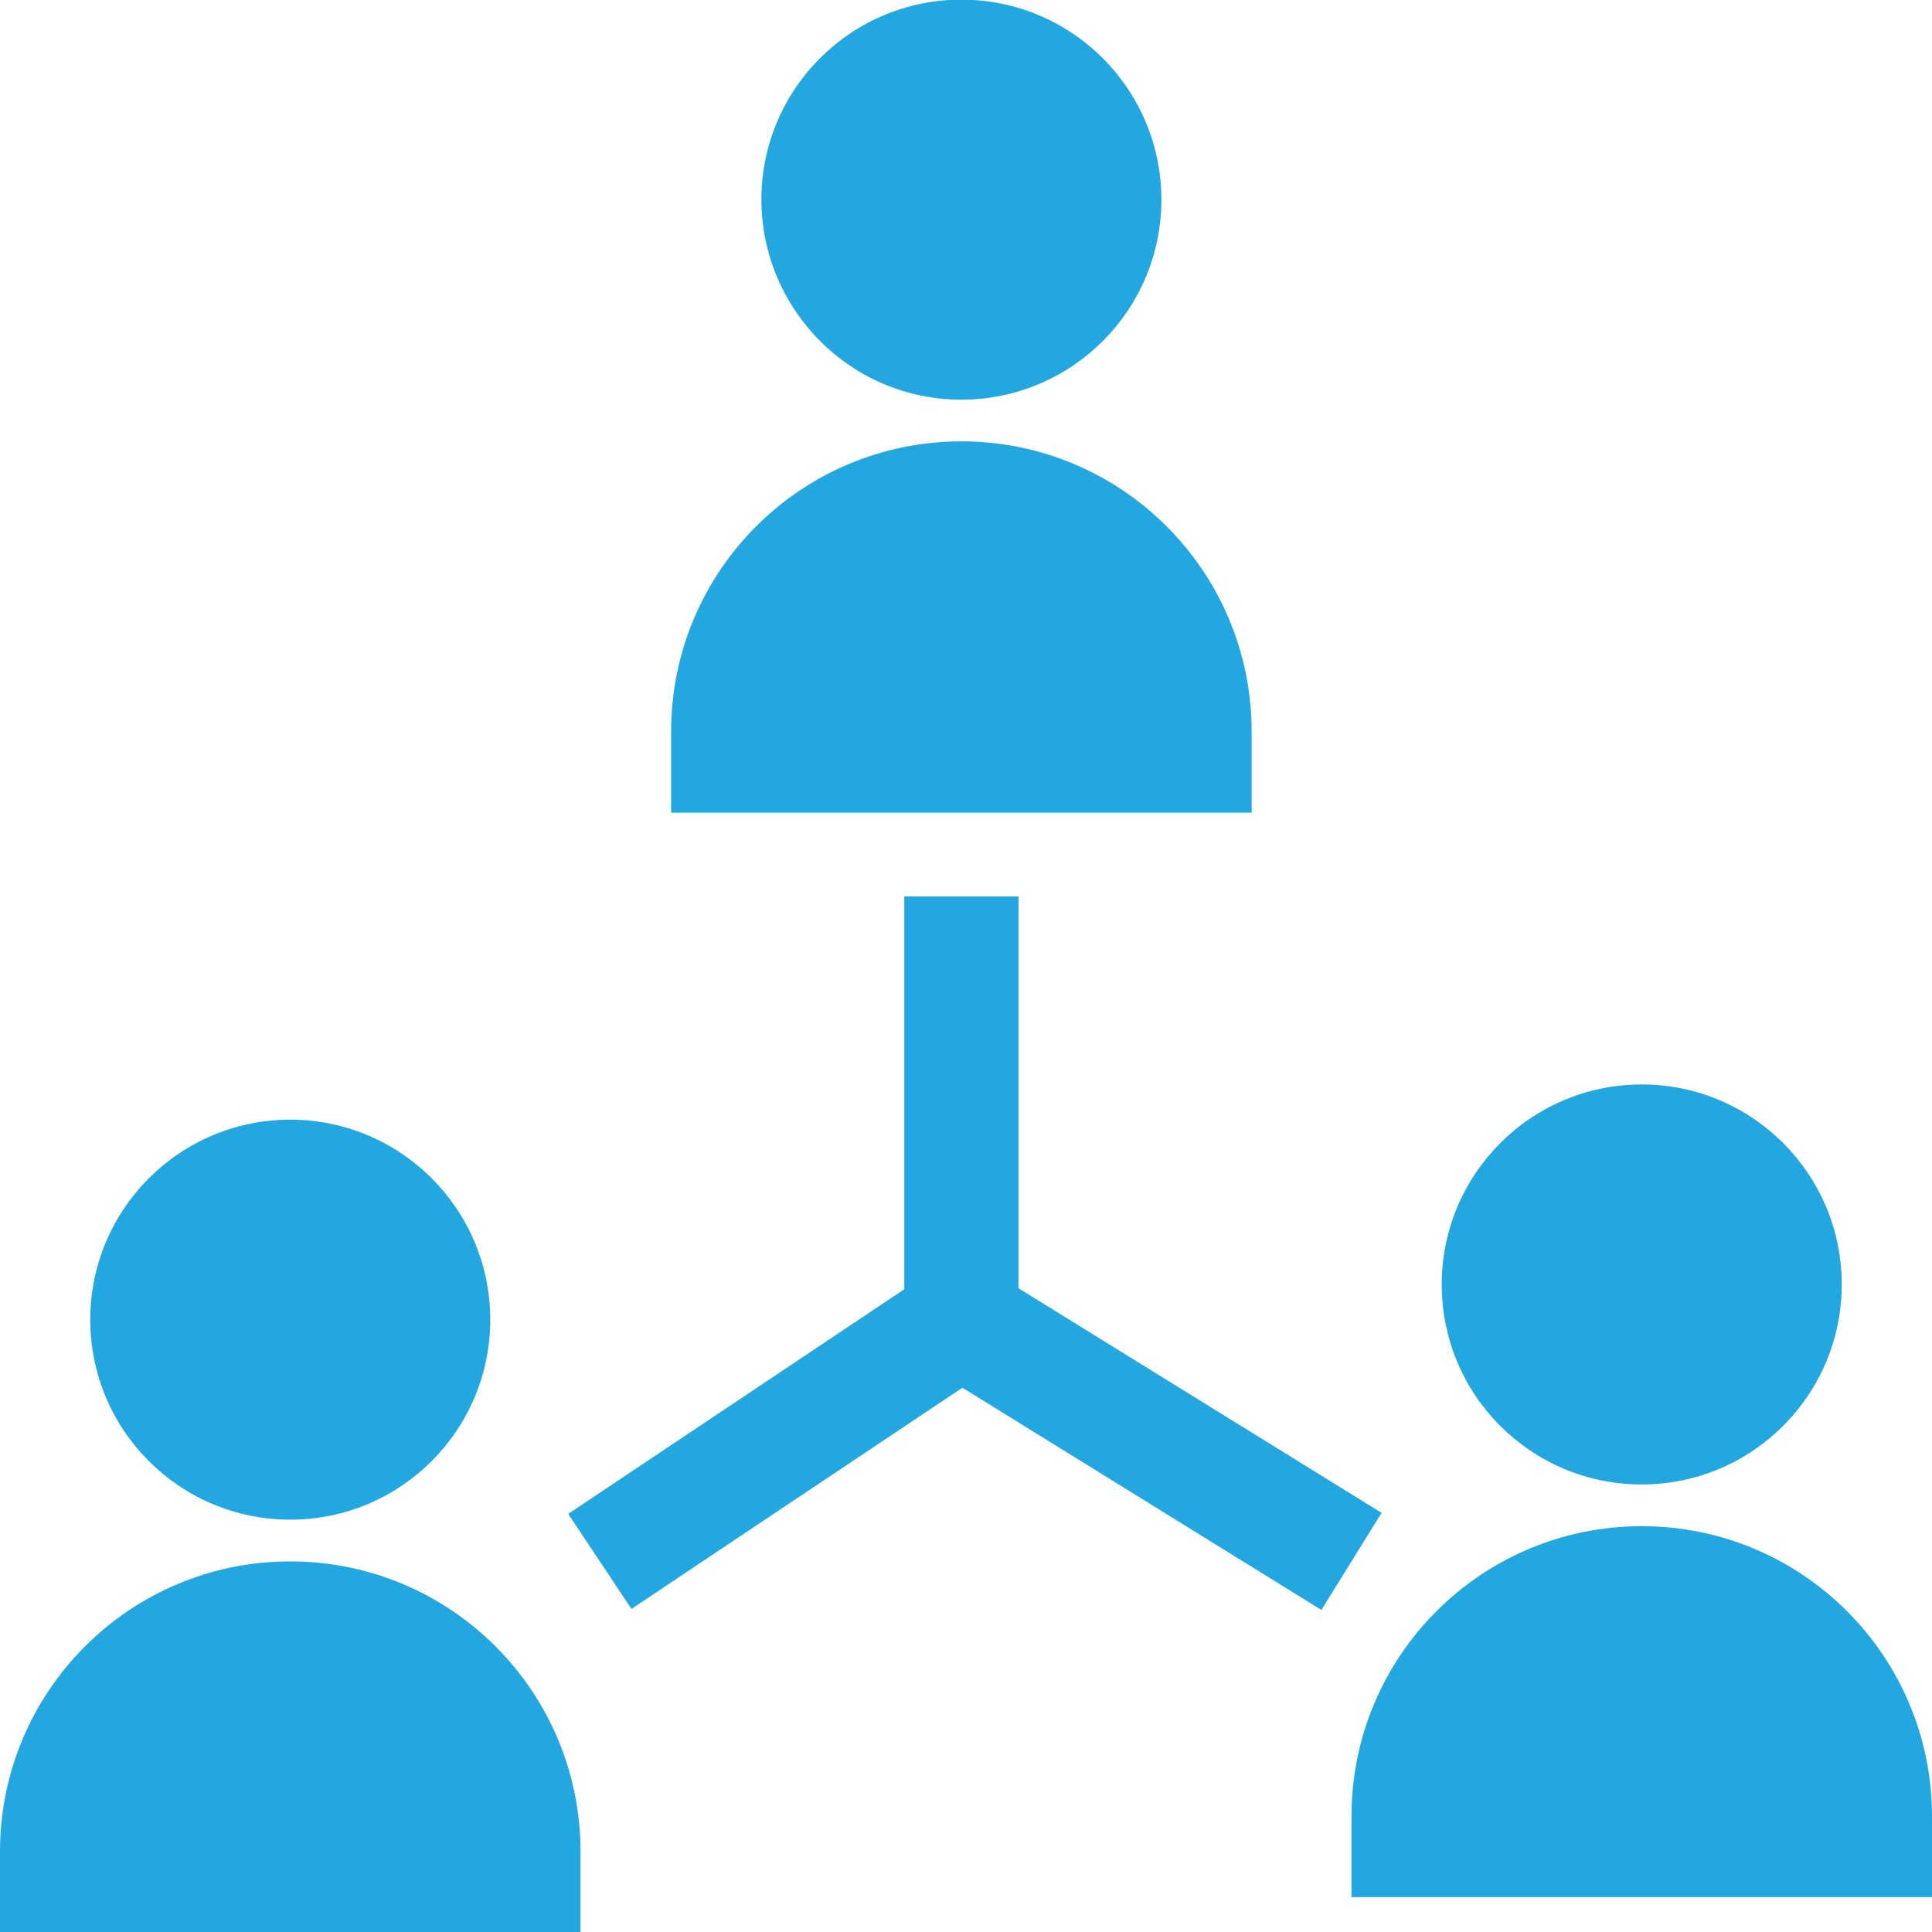
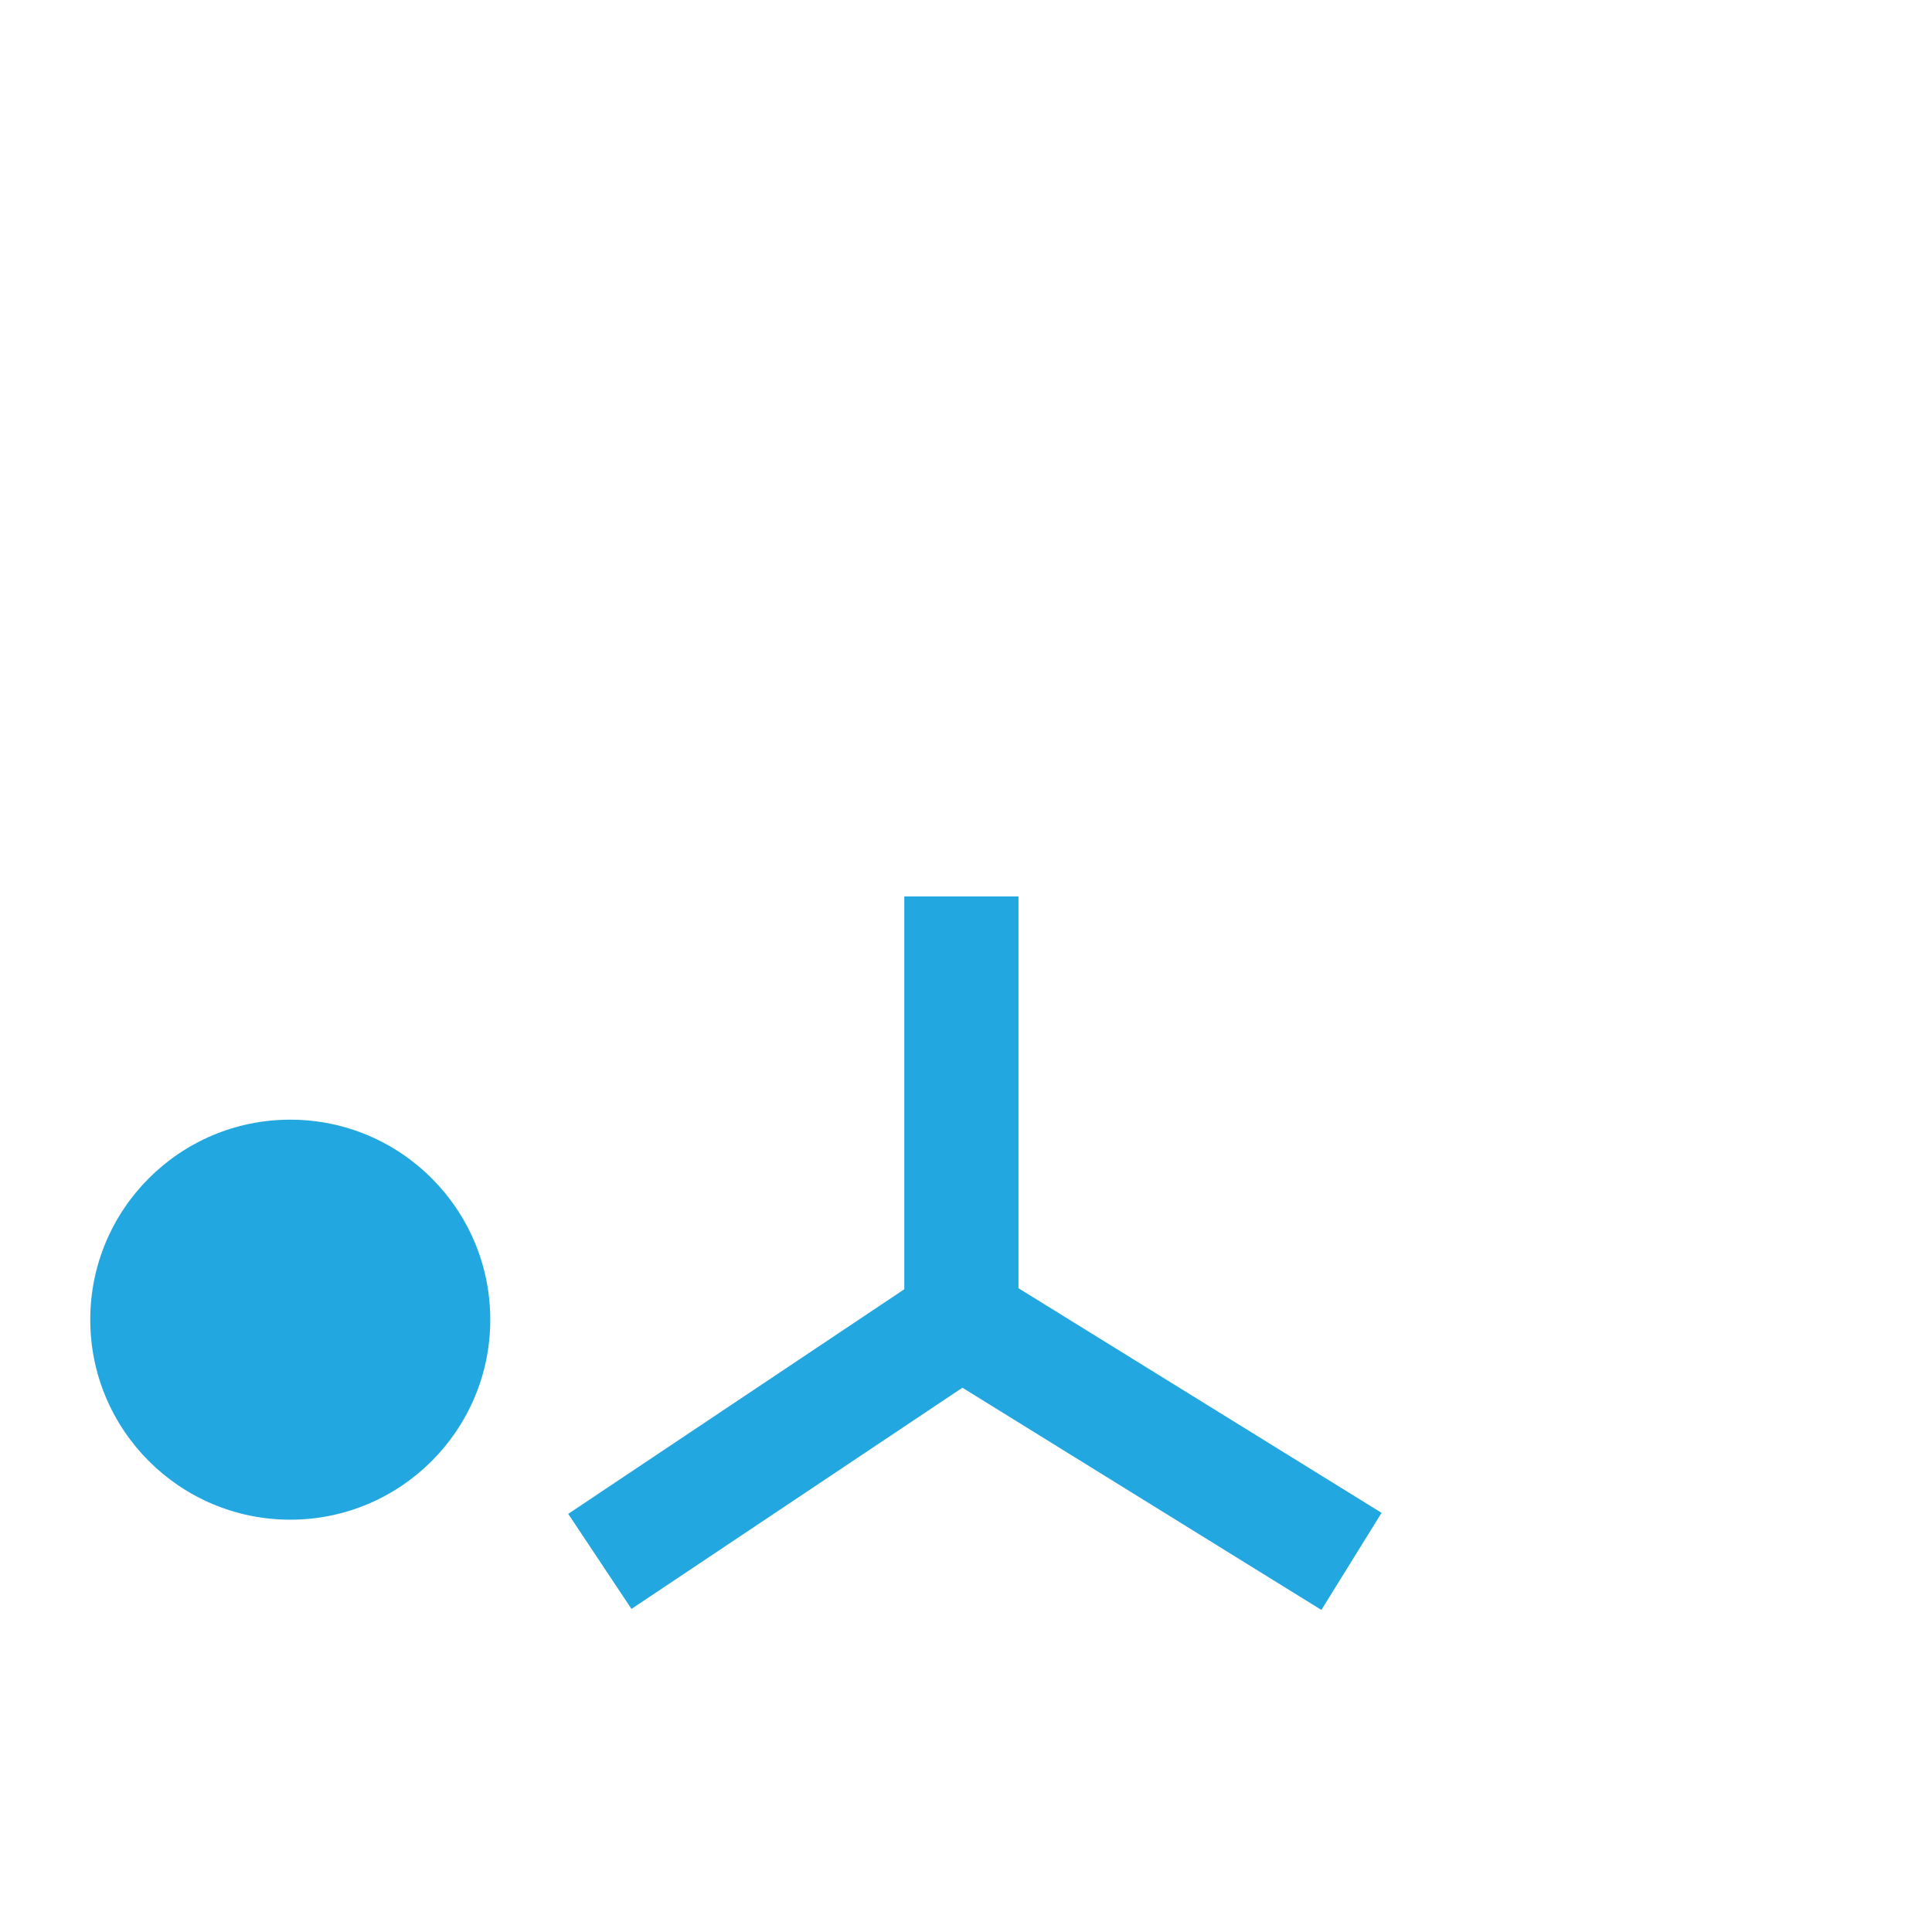
<svg xmlns="http://www.w3.org/2000/svg" version="1.1" id="Layer_1" x="0px" y="0px" viewBox="0 0 56.51 56.52" style="enable-background:new 0 0 56.51 56.52;" xml:space="preserve">
  <style type="text/css">
	.st0{fill:#23A7E0;}
</style>
  <g id="_x35__1_">
-     <path class="st0" d="M28.12,11.69c3.23,0,5.85-2.62,5.85-5.85c0-3.23-2.62-5.85-5.85-5.85c-3.23,0-5.85,2.62-5.85,5.85   C22.28,9.07,24.89,11.69,28.12,11.69z" />
-     <path class="st0" d="M36.61,21.4c0-4.69-3.8-8.49-8.49-8.49c-4.69,0-8.49,3.8-8.49,8.49v2.37h16.98V21.4z" />
-     <path class="st0" d="M48.02,43.42c3.23,0,5.85-2.62,5.85-5.85c0-3.23-2.62-5.85-5.85-5.85c-3.23,0-5.85,2.62-5.85,5.85   C42.17,40.81,44.79,43.42,48.02,43.42z" />
-     <path class="st0" d="M48.02,44.64c-4.69,0-8.49,3.8-8.49,8.49v2.36h16.98v-2.36C56.51,48.44,52.71,44.64,48.02,44.64z" />
    <path class="st0" d="M8.49,44.45c3.23,0,5.85-2.62,5.85-5.85c0-3.23-2.62-5.85-5.85-5.85c-3.23,0-5.85,2.62-5.85,5.85   C2.64,41.83,5.26,44.45,8.49,44.45z" />
-     <path class="st0" d="M8.49,45.67C3.8,45.67,0,49.47,0,54.16v2.37h16.98v-2.37C16.98,49.47,13.18,45.67,8.49,45.67z" />
    <polygon class="st0" points="29.79,37.68 29.79,26.22 26.45,26.22 26.45,37.71 16.62,44.28 18.47,47.06 28.15,40.59 38.65,47.09    40.41,44.25  " />
  </g>
</svg>